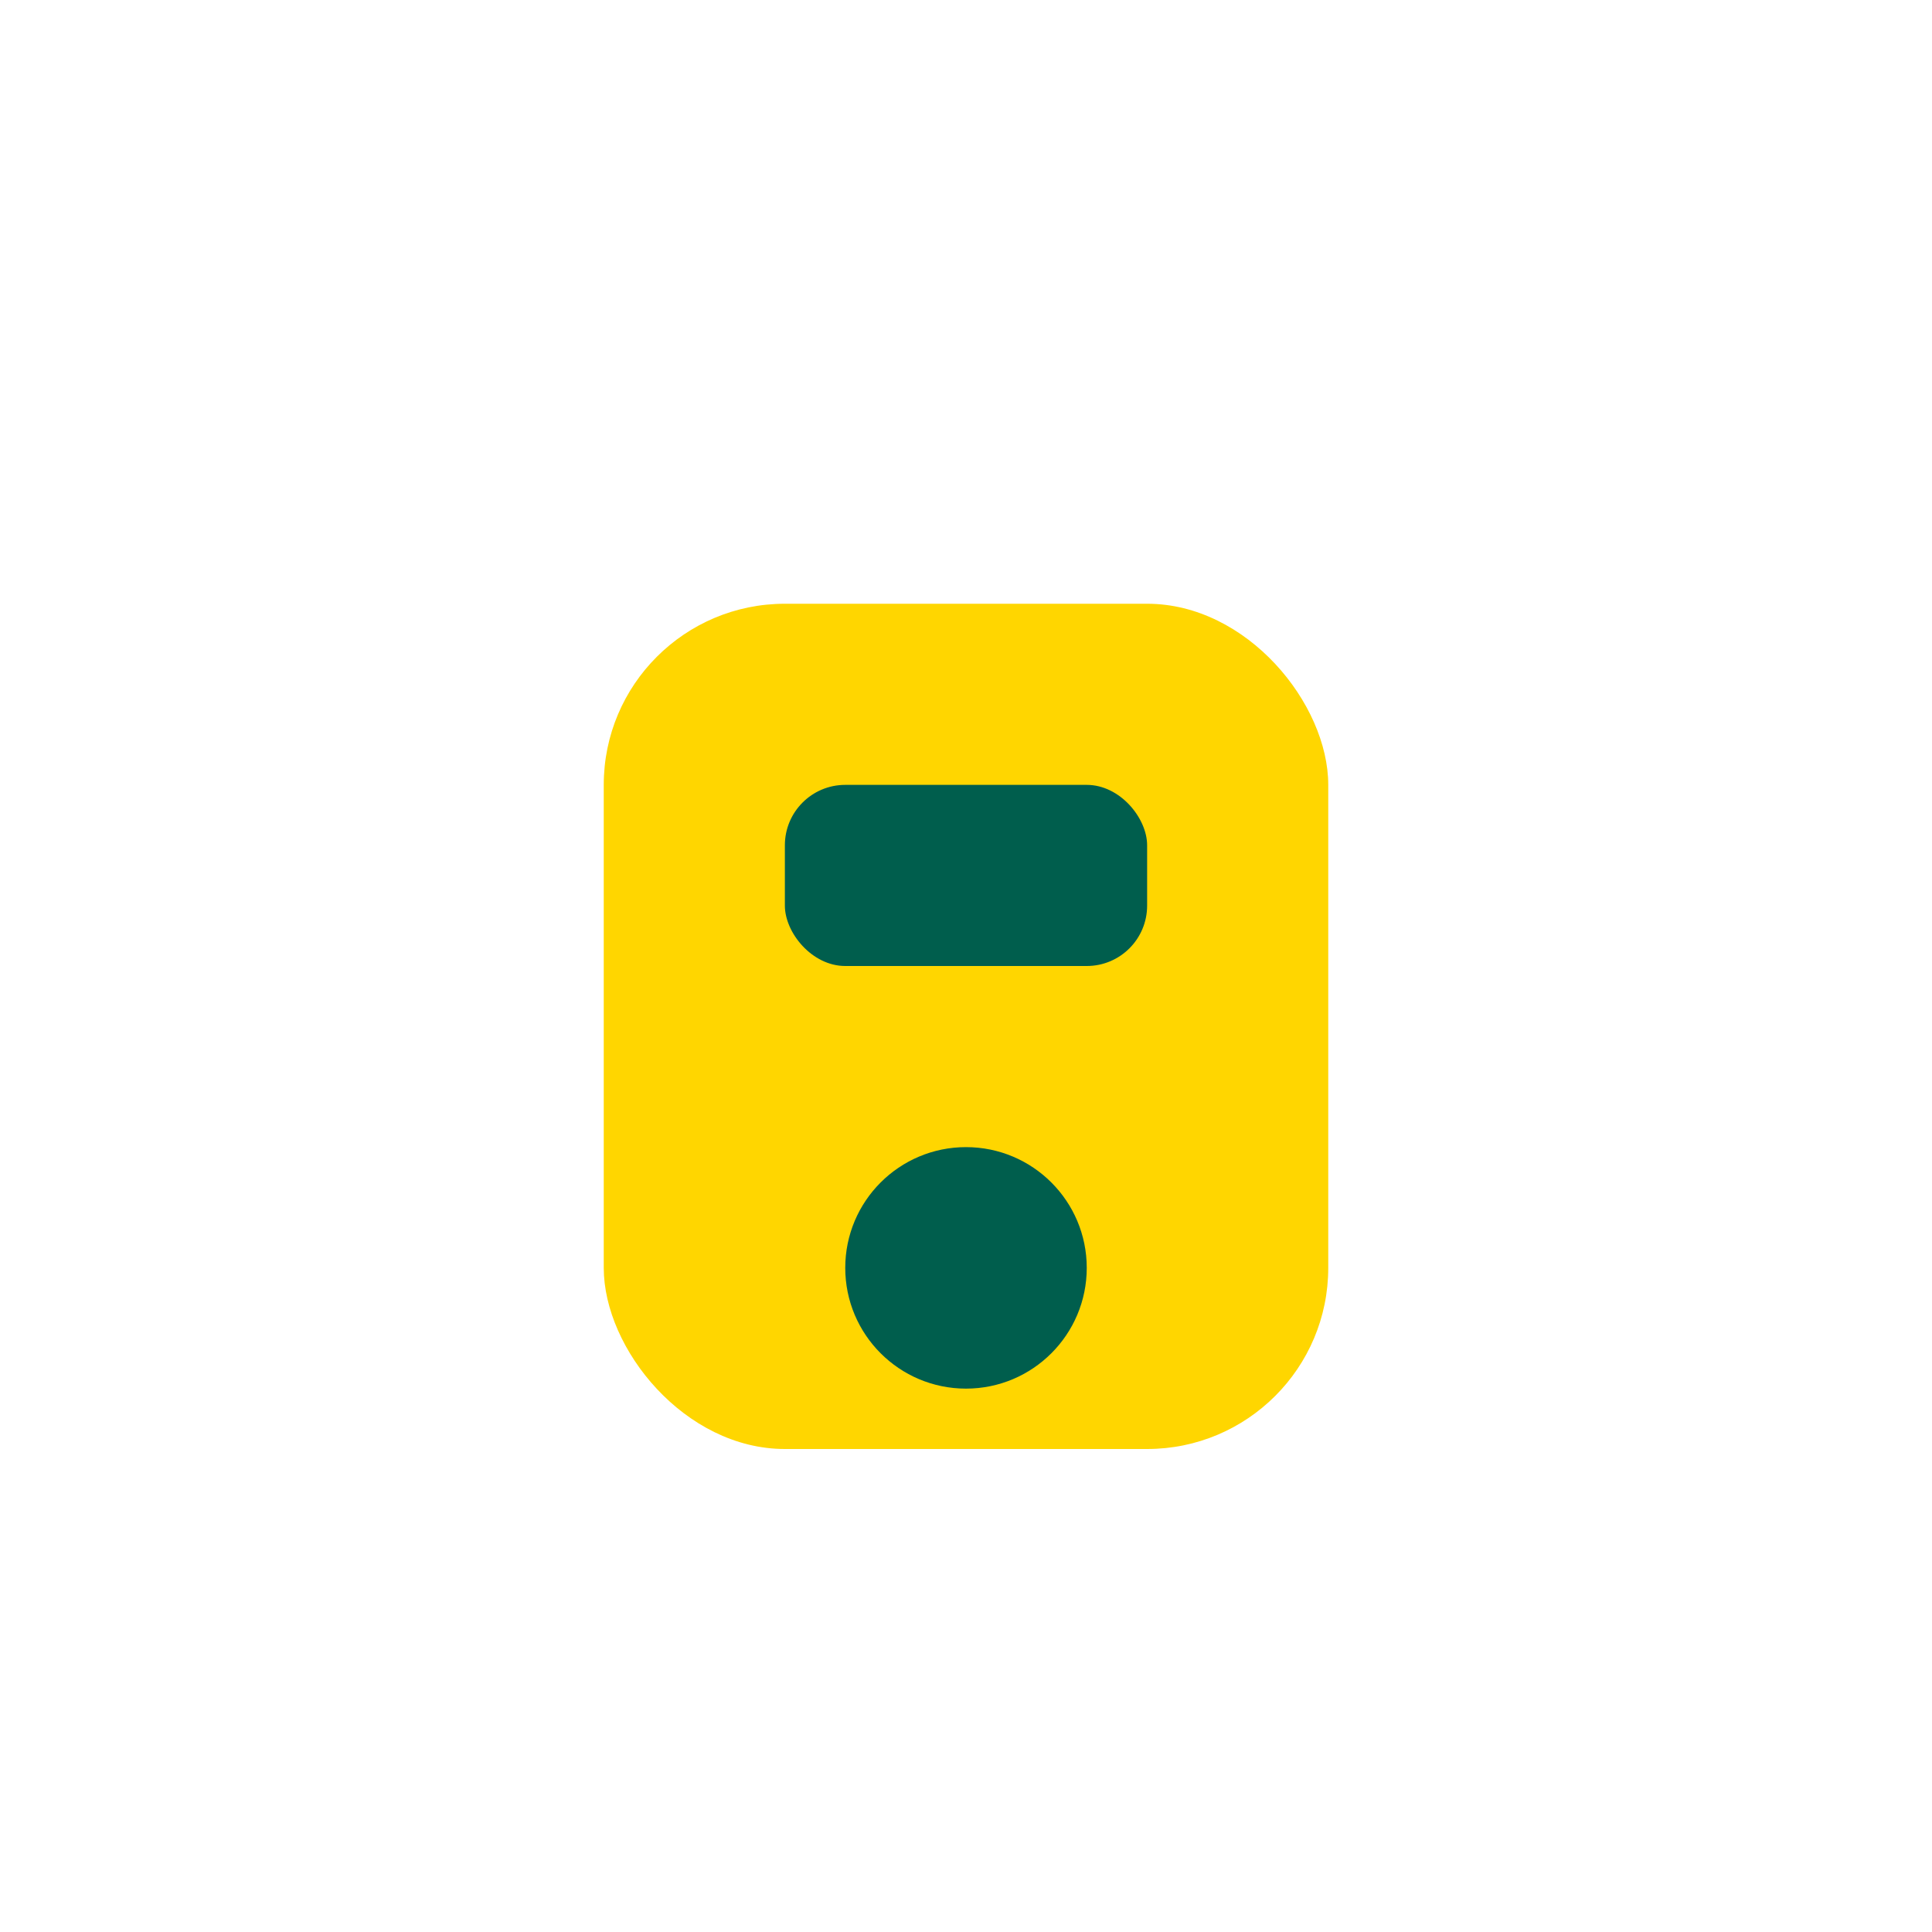
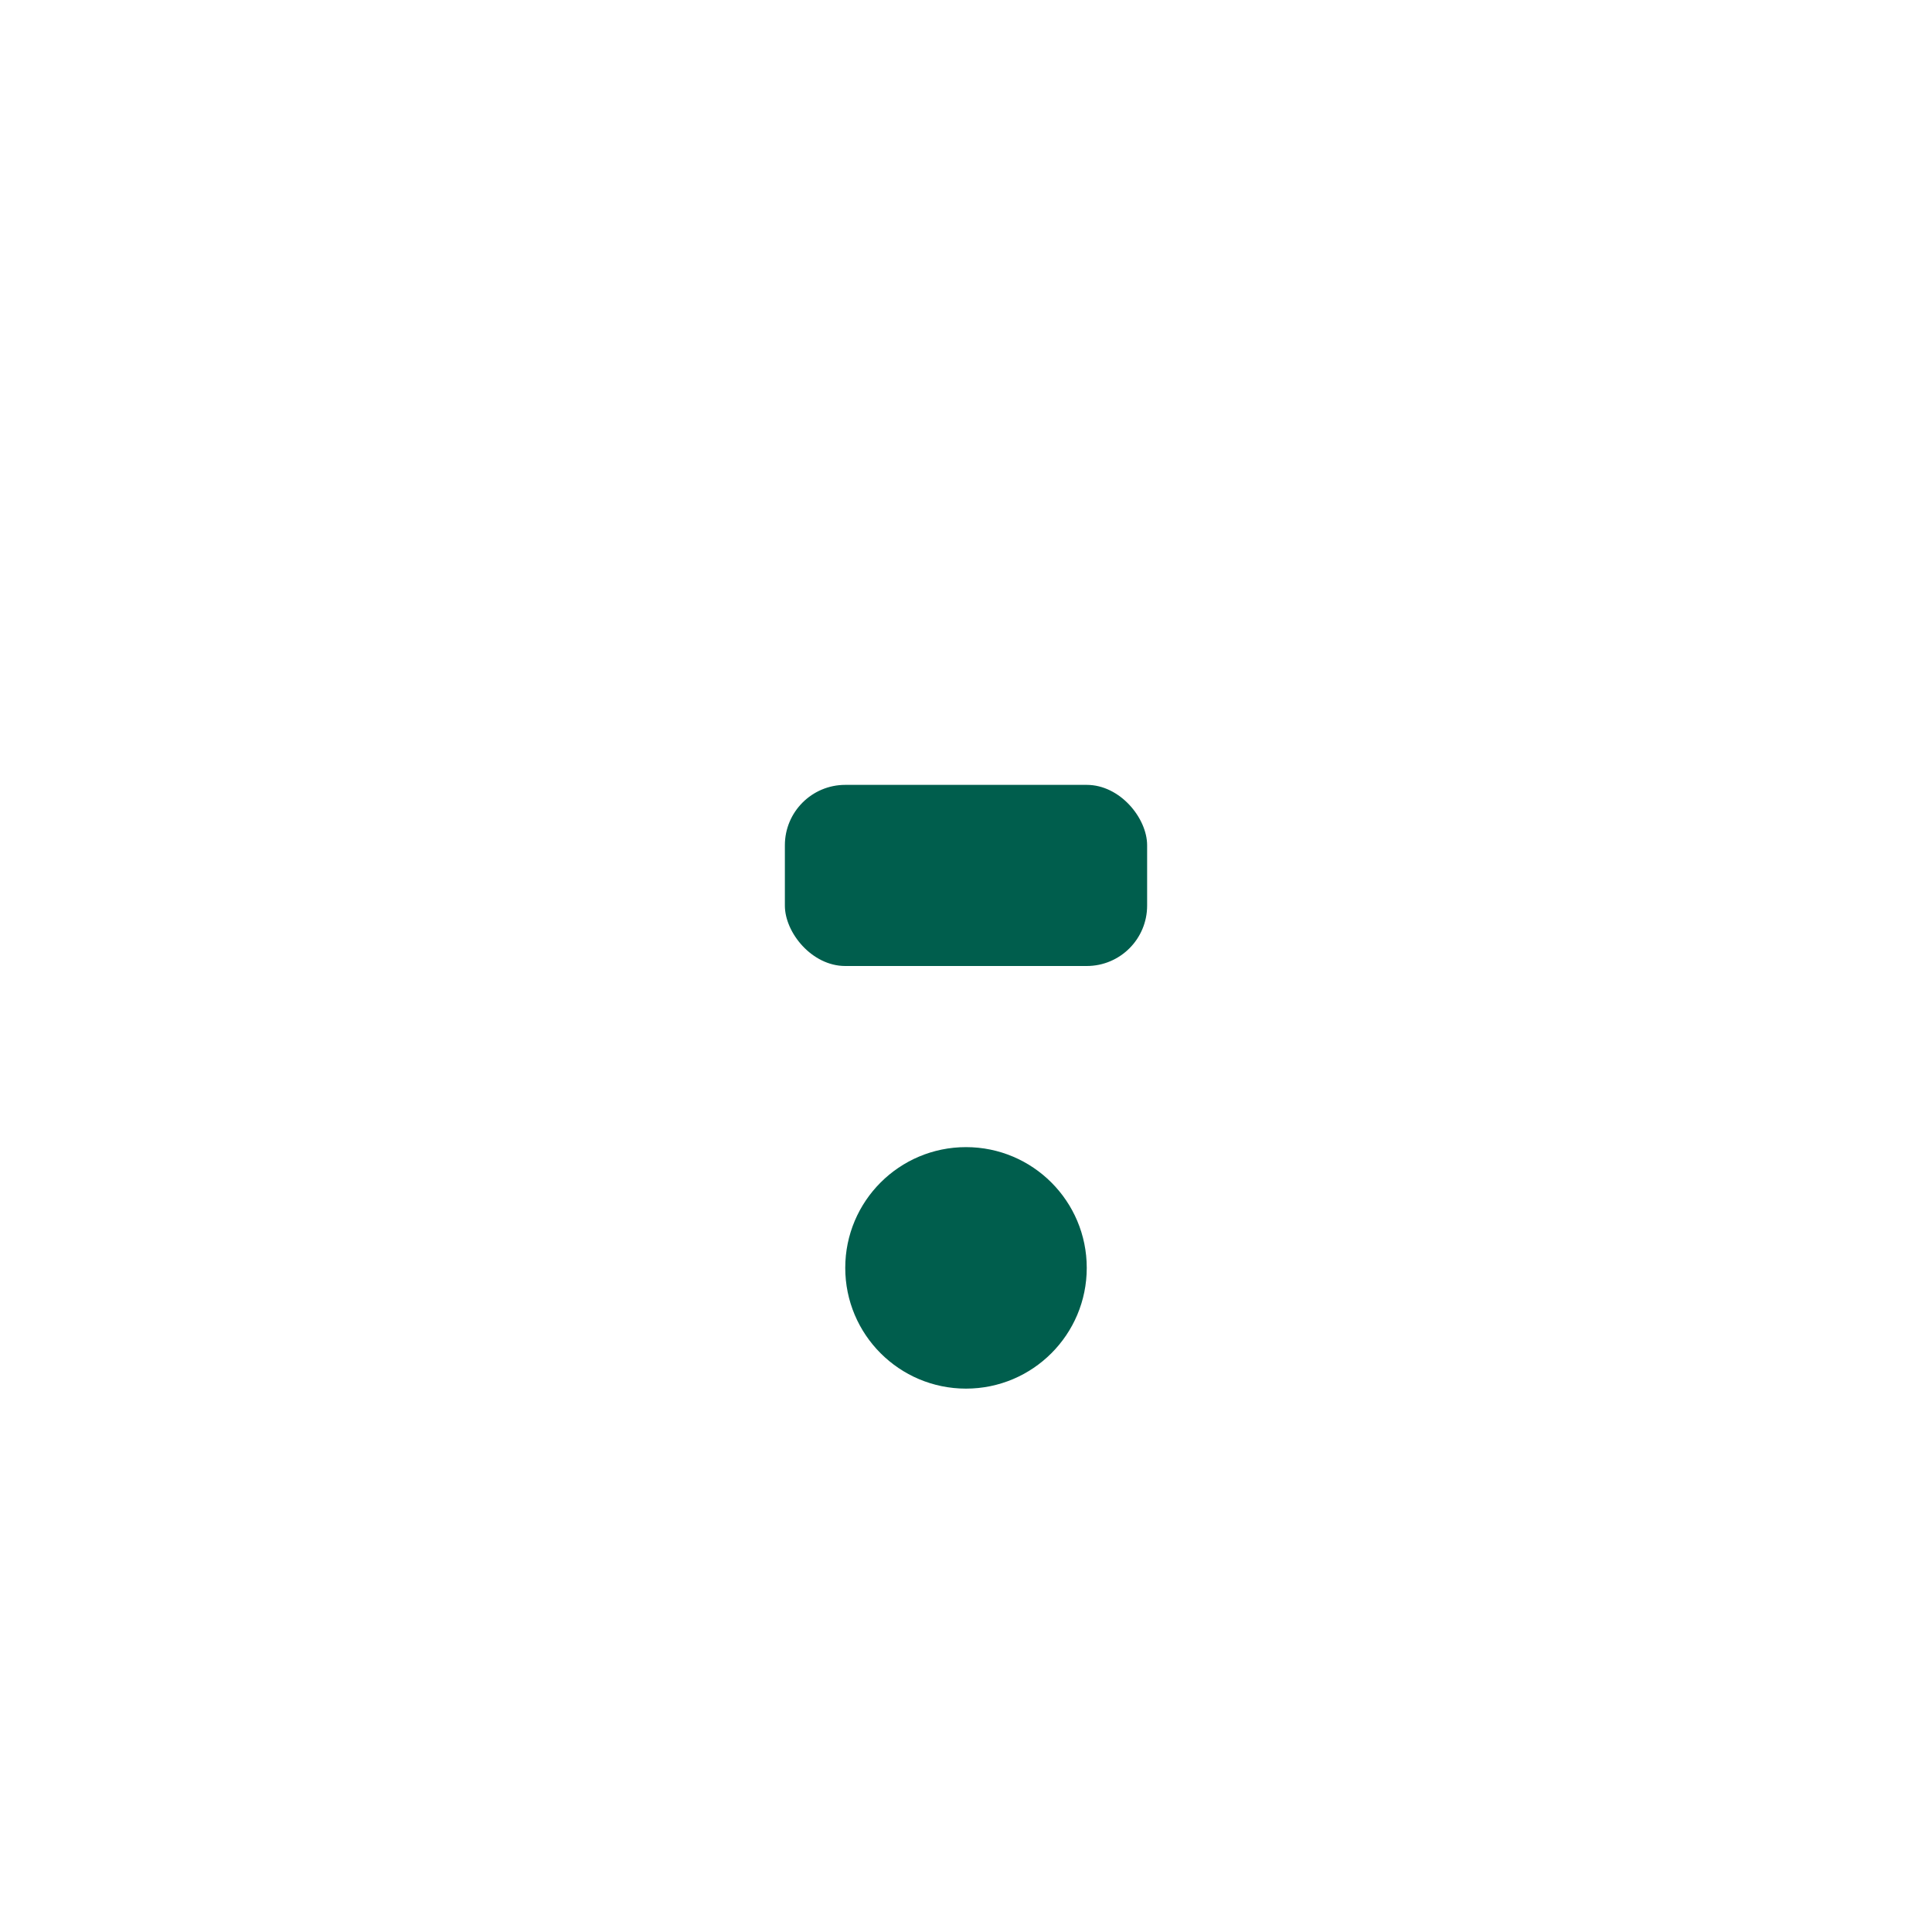
<svg xmlns="http://www.w3.org/2000/svg" width="32" height="32" viewBox="0 0 32 32">
-   <rect x="10" y="10" width="12" height="14" rx="3" fill="#FFD600" />
  <circle cx="16" cy="21" r="2" fill="#005E4D" />
  <rect x="13" y="13" width="6" height="3" rx="1" fill="#005E4D" />
</svg>